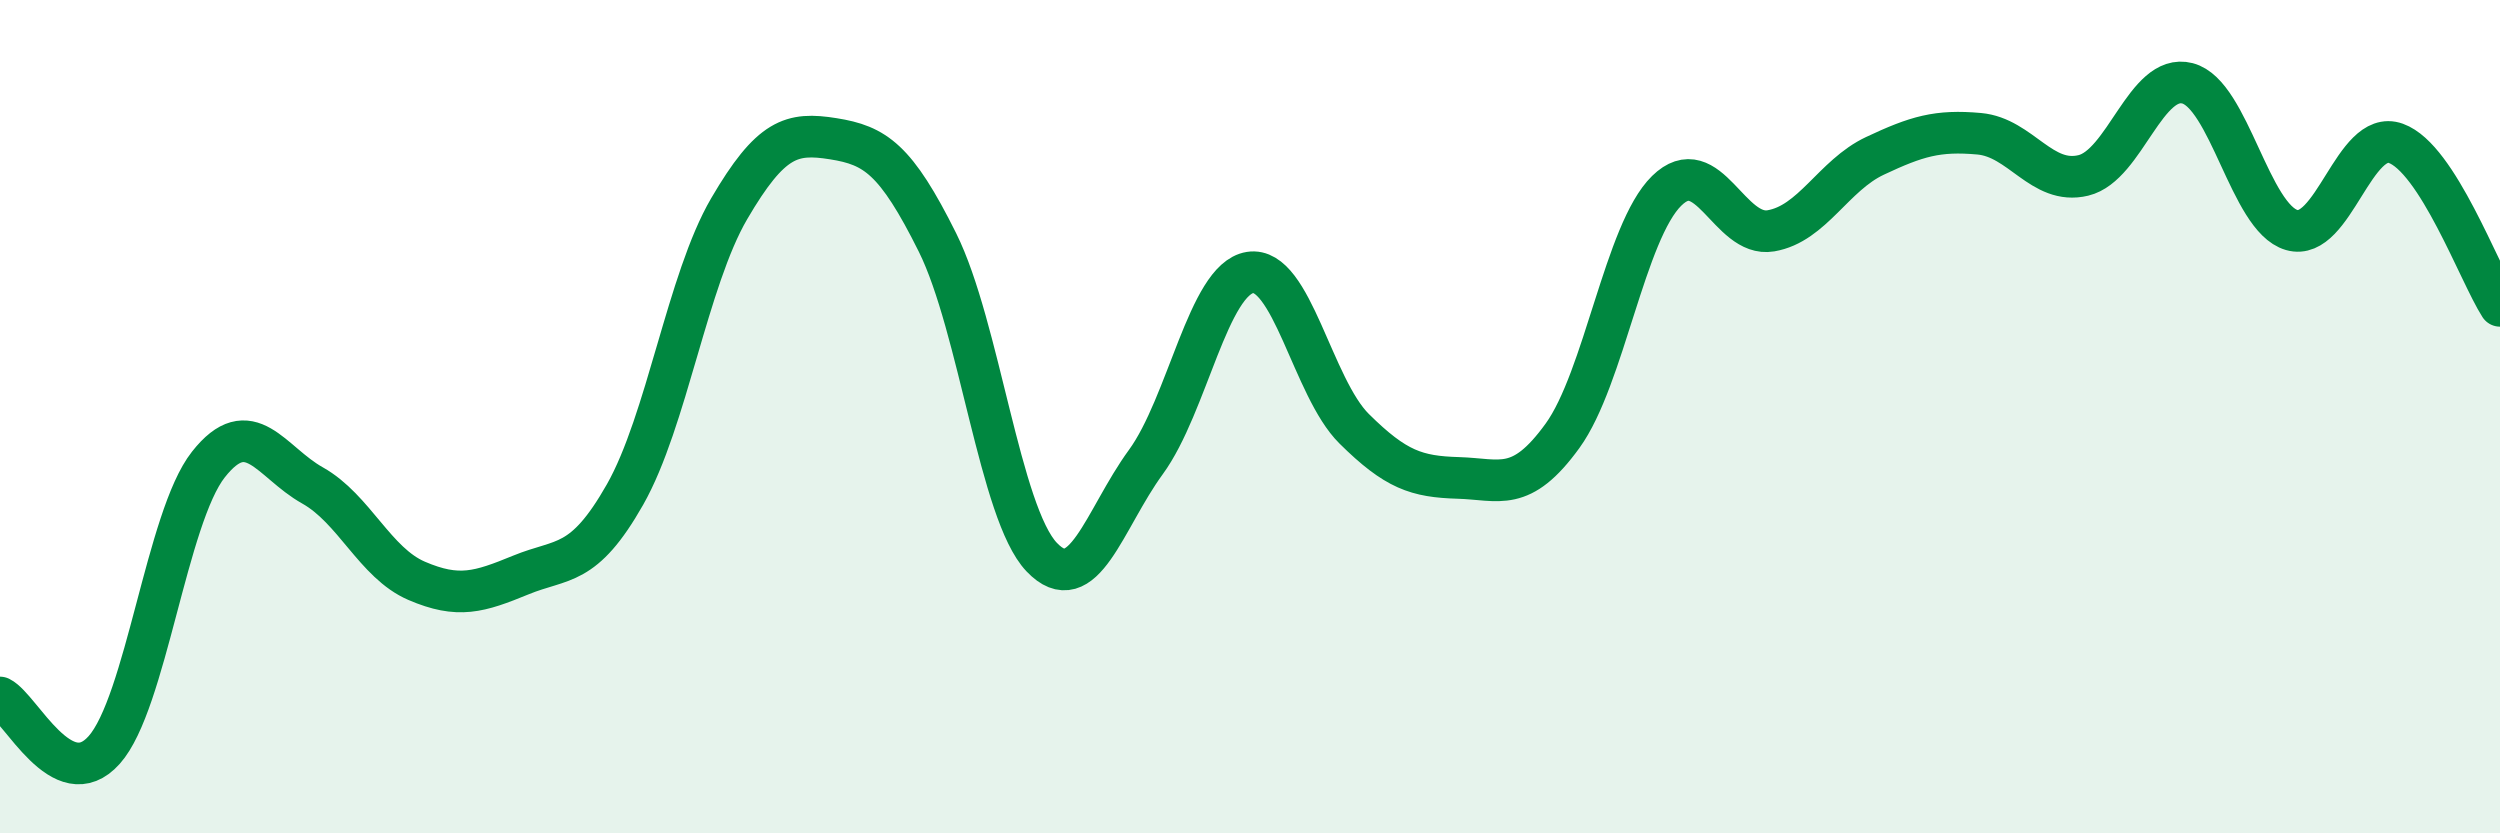
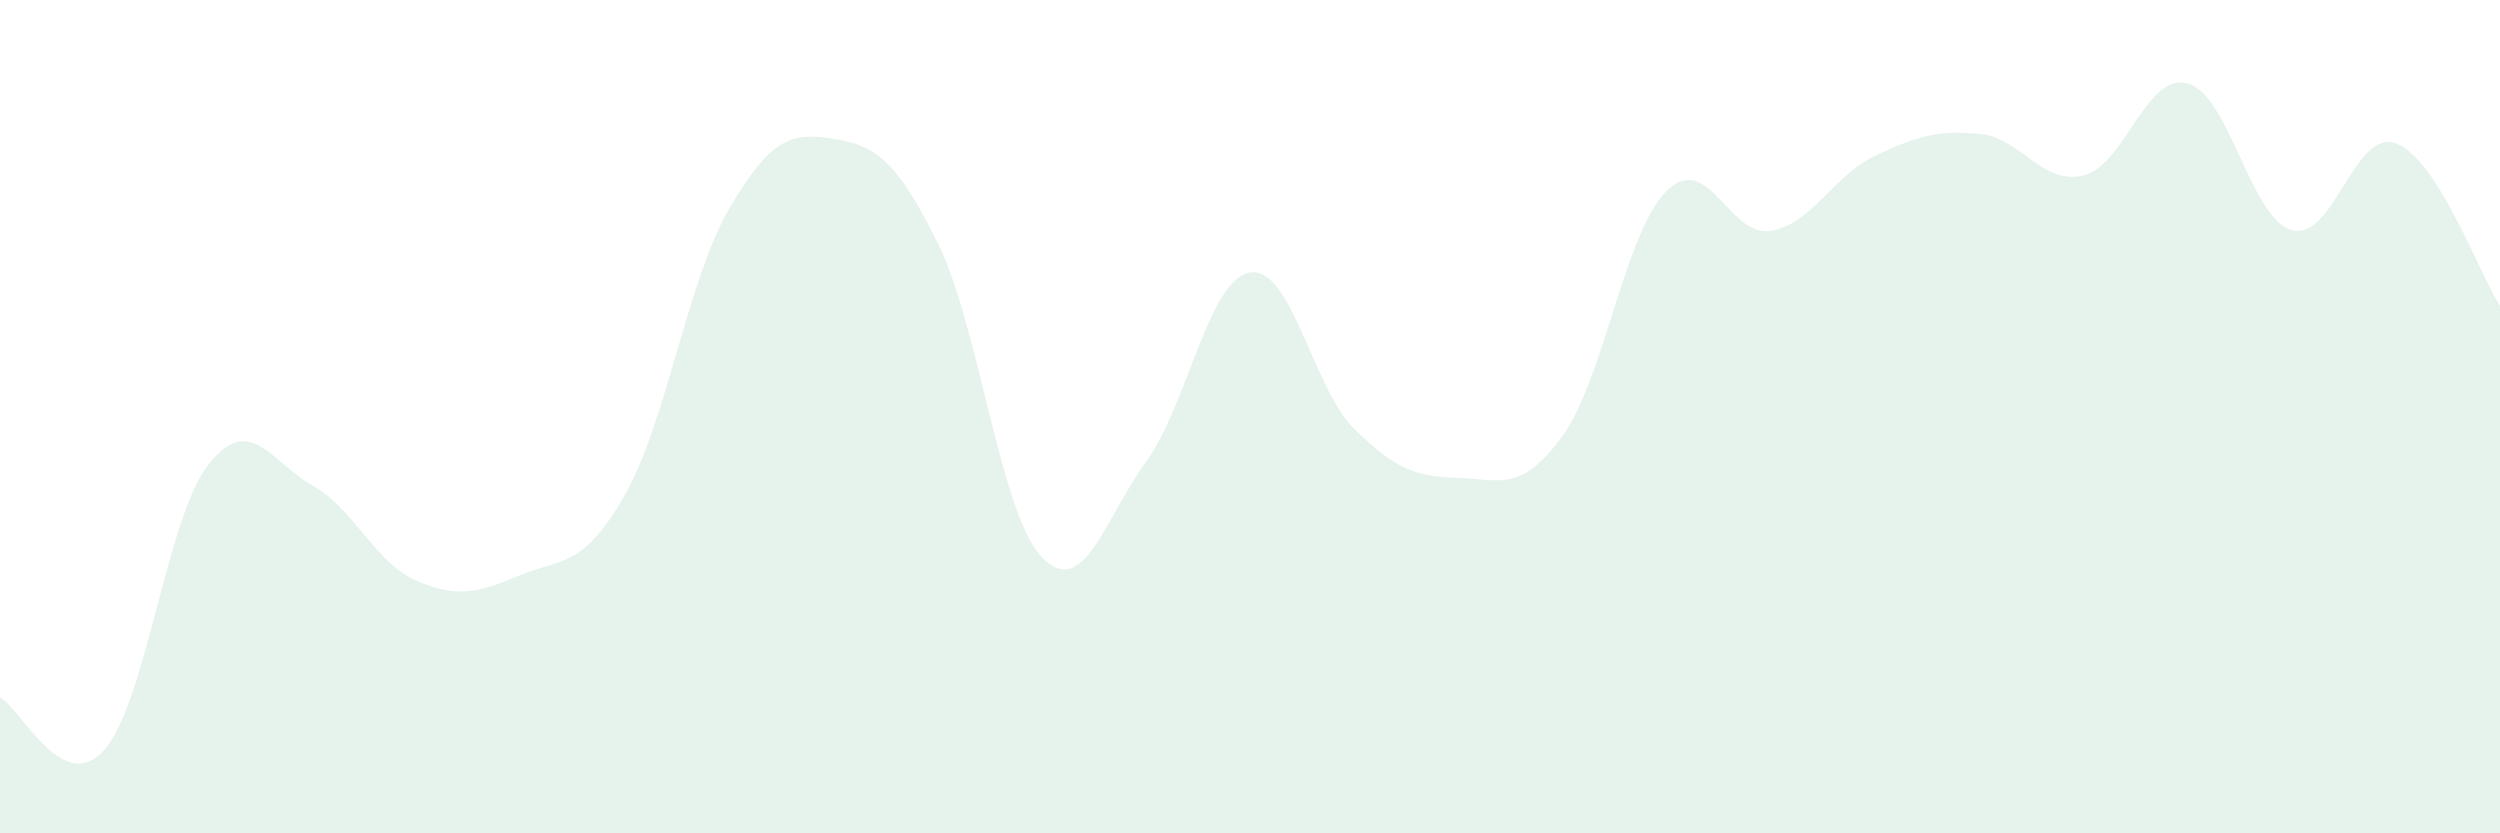
<svg xmlns="http://www.w3.org/2000/svg" width="60" height="20" viewBox="0 0 60 20">
  <path d="M 0,16.74 C 0.5,16.99 1.5,19.12 2.5,18 C 3.5,16.88 4,12.42 5,11.15 C 6,9.88 6.5,11.09 7.5,11.65 C 8.5,12.21 9,13.51 10,13.94 C 11,14.37 11.5,14.21 12.5,13.8 C 13.5,13.39 14,13.63 15,11.87 C 16,10.11 16.5,6.72 17.5,5.01 C 18.5,3.3 19,3.17 20,3.33 C 21,3.49 21.5,3.81 22.5,5.82 C 23.5,7.83 24,12.32 25,13.37 C 26,14.42 26.5,12.46 27.5,11.09 C 28.5,9.72 29,6.7 30,6.54 C 31,6.38 31.5,9.3 32.5,10.29 C 33.5,11.28 34,11.44 35,11.47 C 36,11.5 36.5,11.84 37.5,10.46 C 38.5,9.08 39,5.56 40,4.58 C 41,3.6 41.5,5.71 42.5,5.54 C 43.5,5.37 44,4.21 45,3.74 C 46,3.27 46.5,3.12 47.5,3.21 C 48.5,3.3 49,4.45 50,4.21 C 51,3.97 51.5,1.74 52.5,2 C 53.5,2.26 54,5.23 55,5.52 C 56,5.81 56.5,3.08 57.5,3.44 C 58.5,3.8 59.5,6.56 60,7.34L60 20L0 20Z" fill="#008740" opacity="0.1" stroke-linecap="round" stroke-linejoin="round" />
-   <path d="M 0,16.74 C 0.5,16.99 1.5,19.12 2.5,18 C 3.5,16.88 4,12.42 5,11.15 C 6,9.88 6.5,11.09 7.5,11.65 C 8.5,12.21 9,13.51 10,13.94 C 11,14.37 11.5,14.21 12.5,13.8 C 13.5,13.39 14,13.63 15,11.87 C 16,10.11 16.5,6.72 17.5,5.01 C 18.5,3.3 19,3.17 20,3.33 C 21,3.49 21.5,3.81 22.5,5.82 C 23.5,7.83 24,12.32 25,13.37 C 26,14.42 26.5,12.46 27.5,11.09 C 28.5,9.72 29,6.7 30,6.54 C 31,6.38 31.5,9.3 32.5,10.29 C 33.5,11.28 34,11.44 35,11.47 C 36,11.5 36.5,11.84 37.5,10.46 C 38.5,9.08 39,5.56 40,4.58 C 41,3.6 41.5,5.71 42.5,5.54 C 43.5,5.37 44,4.21 45,3.74 C 46,3.27 46.5,3.12 47.5,3.21 C 48.5,3.3 49,4.45 50,4.21 C 51,3.97 51.5,1.74 52.5,2 C 53.5,2.26 54,5.23 55,5.52 C 56,5.81 56.5,3.08 57.5,3.44 C 58.5,3.8 59.5,6.56 60,7.34" stroke="#008740" stroke-width="1" fill="none" stroke-linecap="round" stroke-linejoin="round" />
</svg>